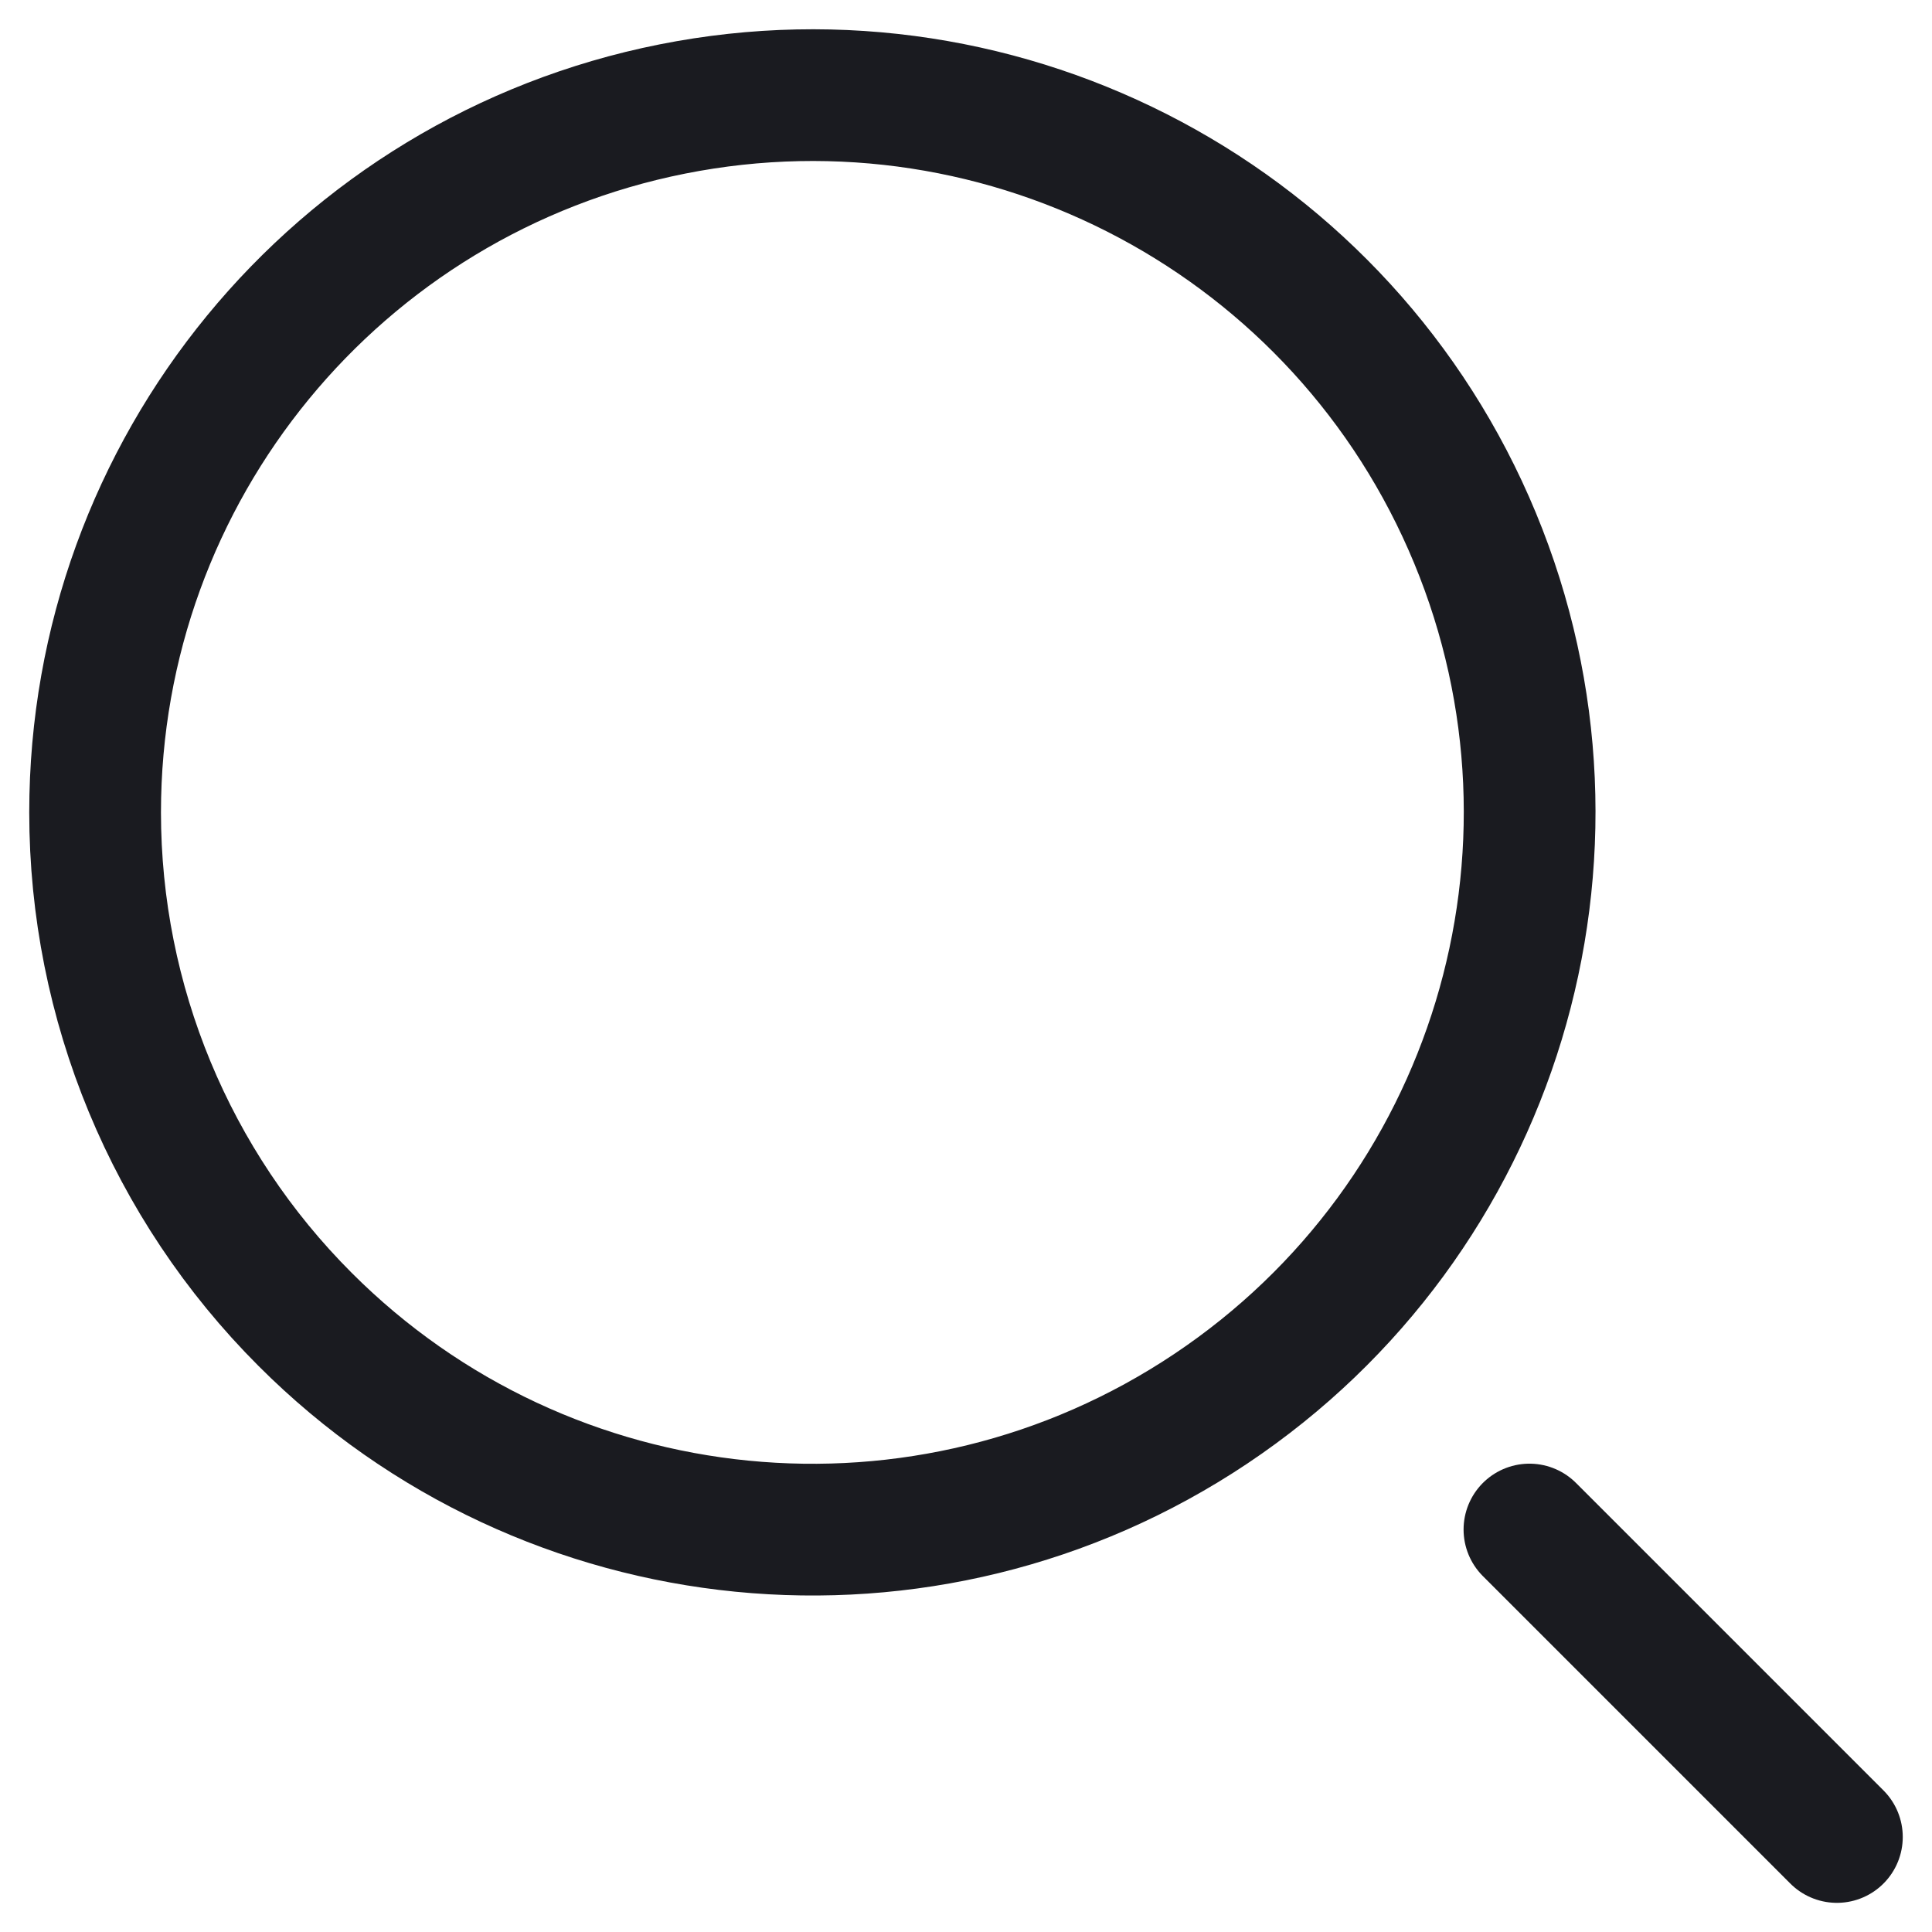
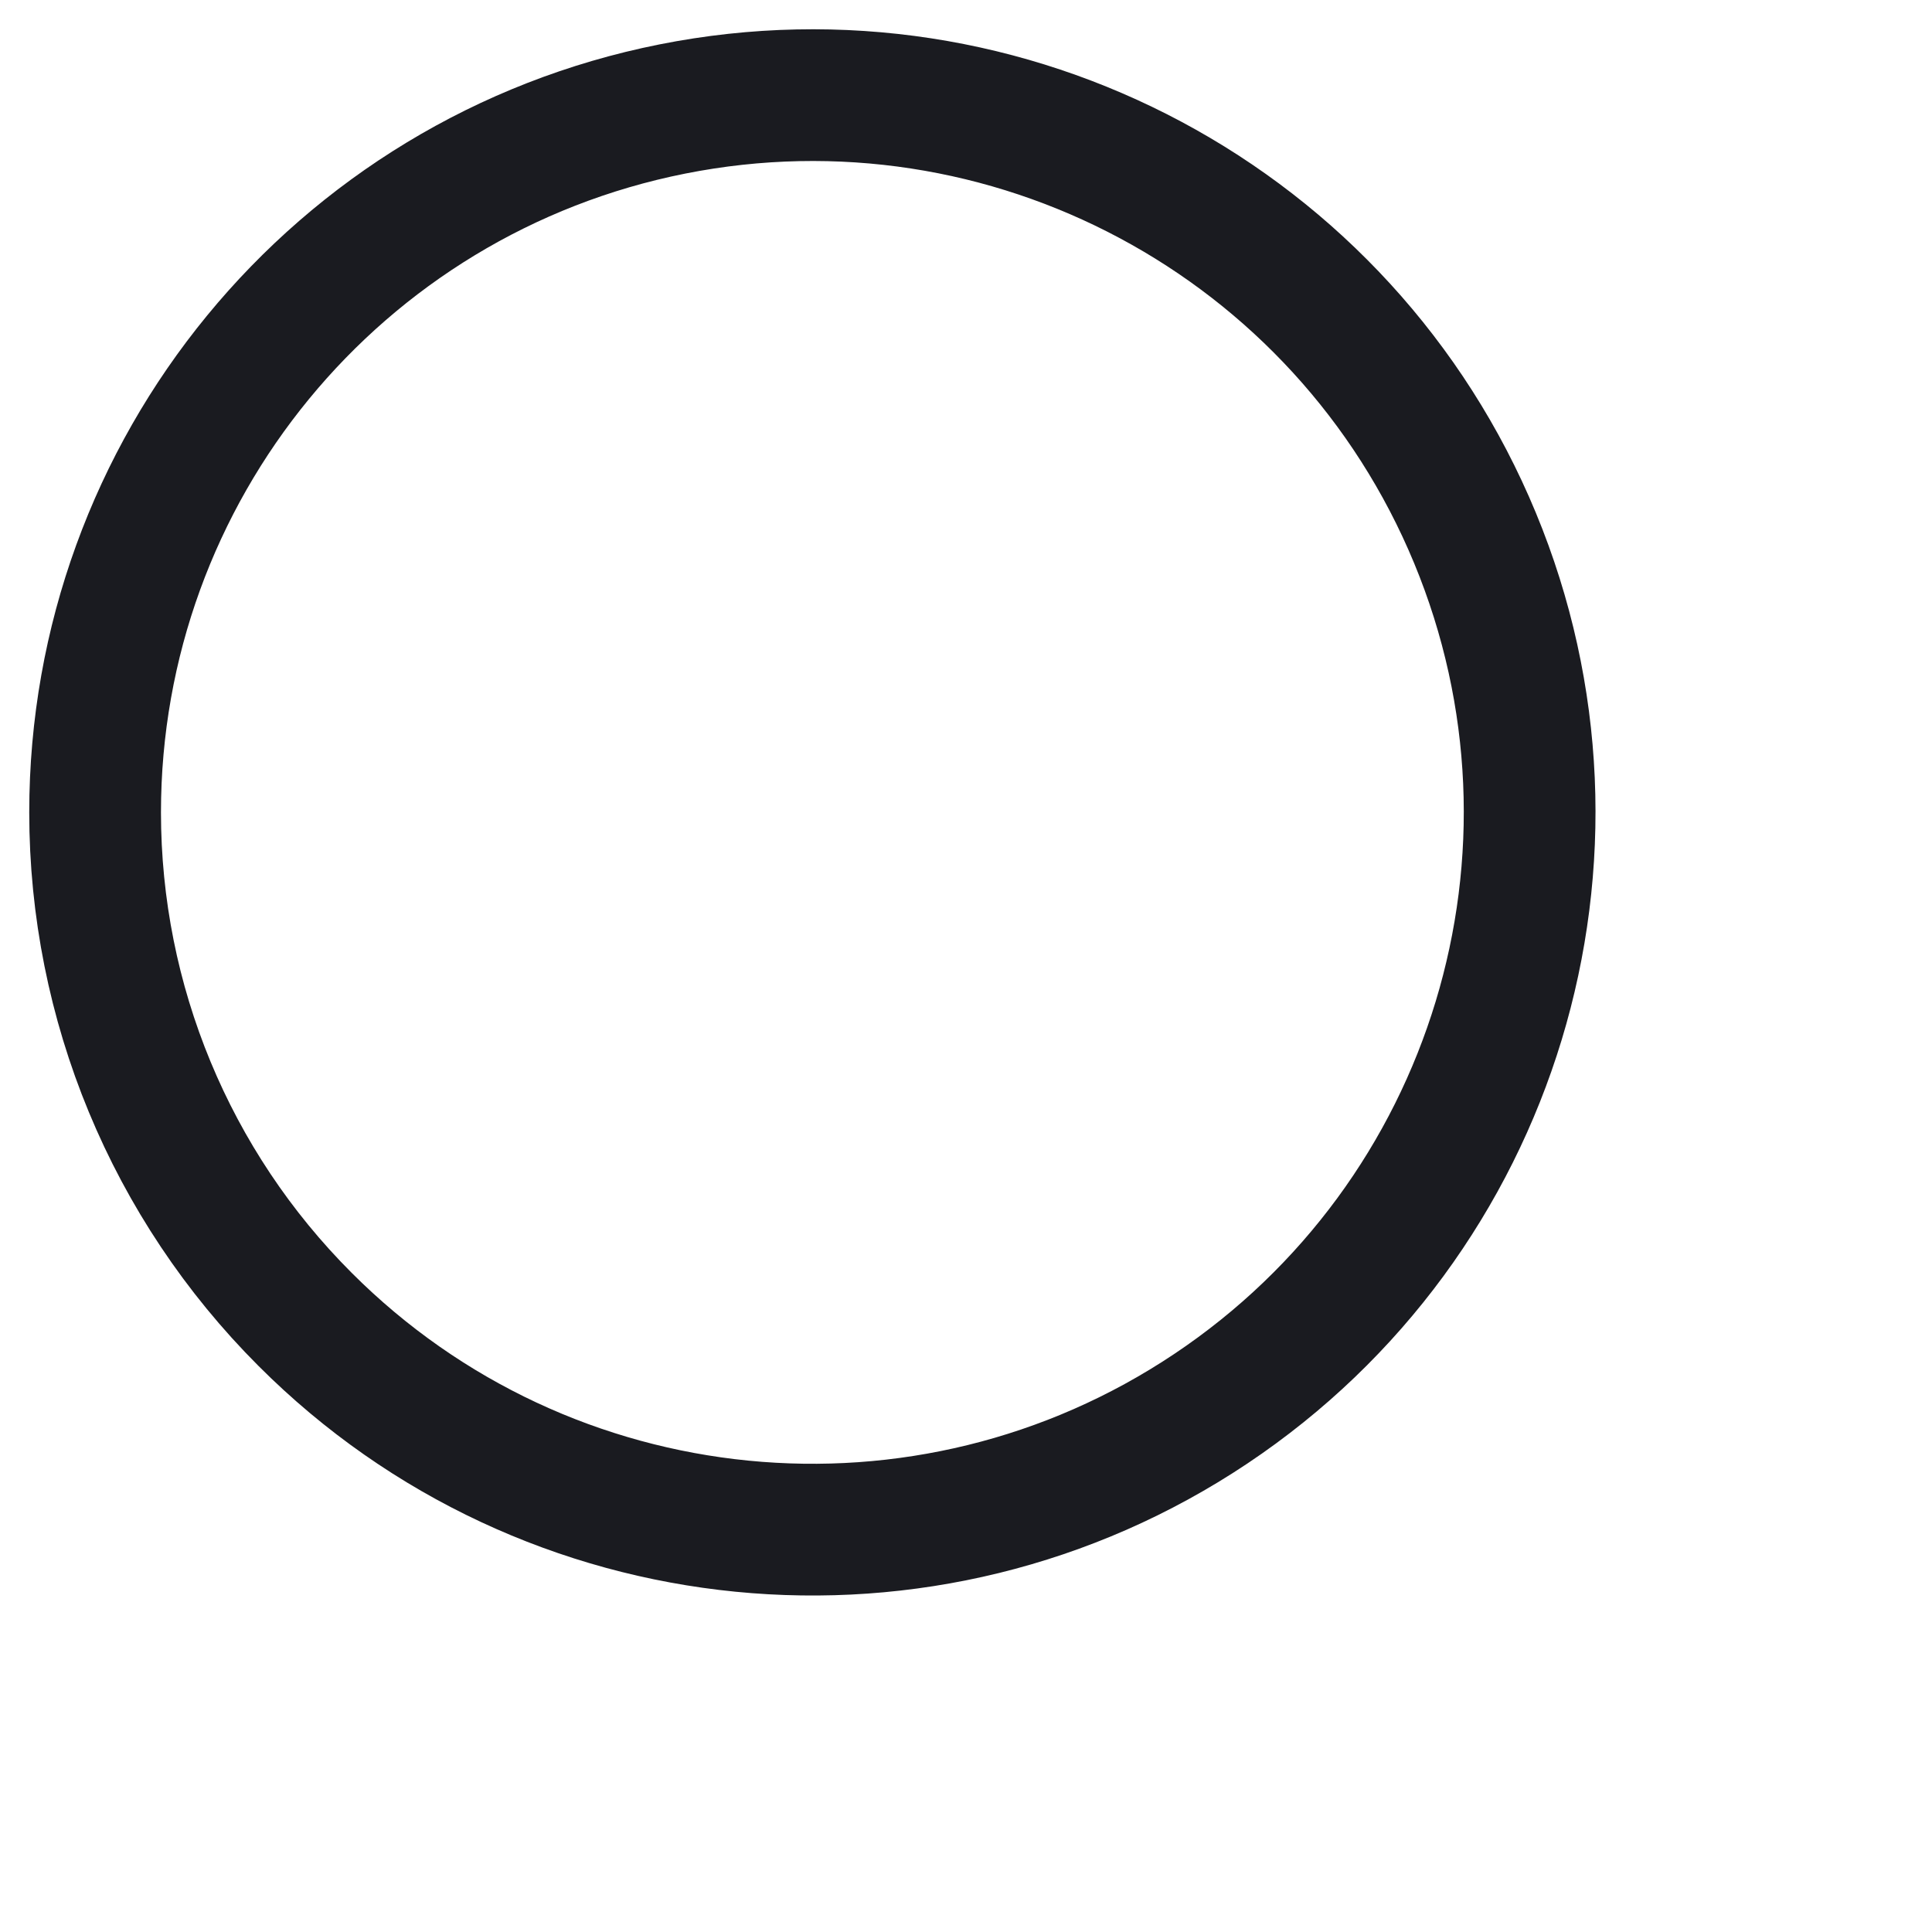
<svg xmlns="http://www.w3.org/2000/svg" width="22" height="22" viewBox="0 0 22 22" fill="none">
  <path fill-rule="evenodd" clip-rule="evenodd" d="M1.083 9.251C1.083 5.355 3.836 2.001 7.657 1.241C11.479 0.481 15.305 2.526 16.796 6.126C18.287 9.726 17.027 13.878 13.787 16.042C10.547 18.207 6.229 17.781 3.475 15.025C1.943 13.494 1.083 11.417 1.083 9.251Z" stroke="#1A1B20" stroke-width="1.5" stroke-linecap="round" stroke-linejoin="round" />
-   <path d="M17.416 17.417L20.917 20.918" stroke="#1A1B20" stroke-width="1.5" stroke-linecap="round" stroke-linejoin="round" />
</svg>